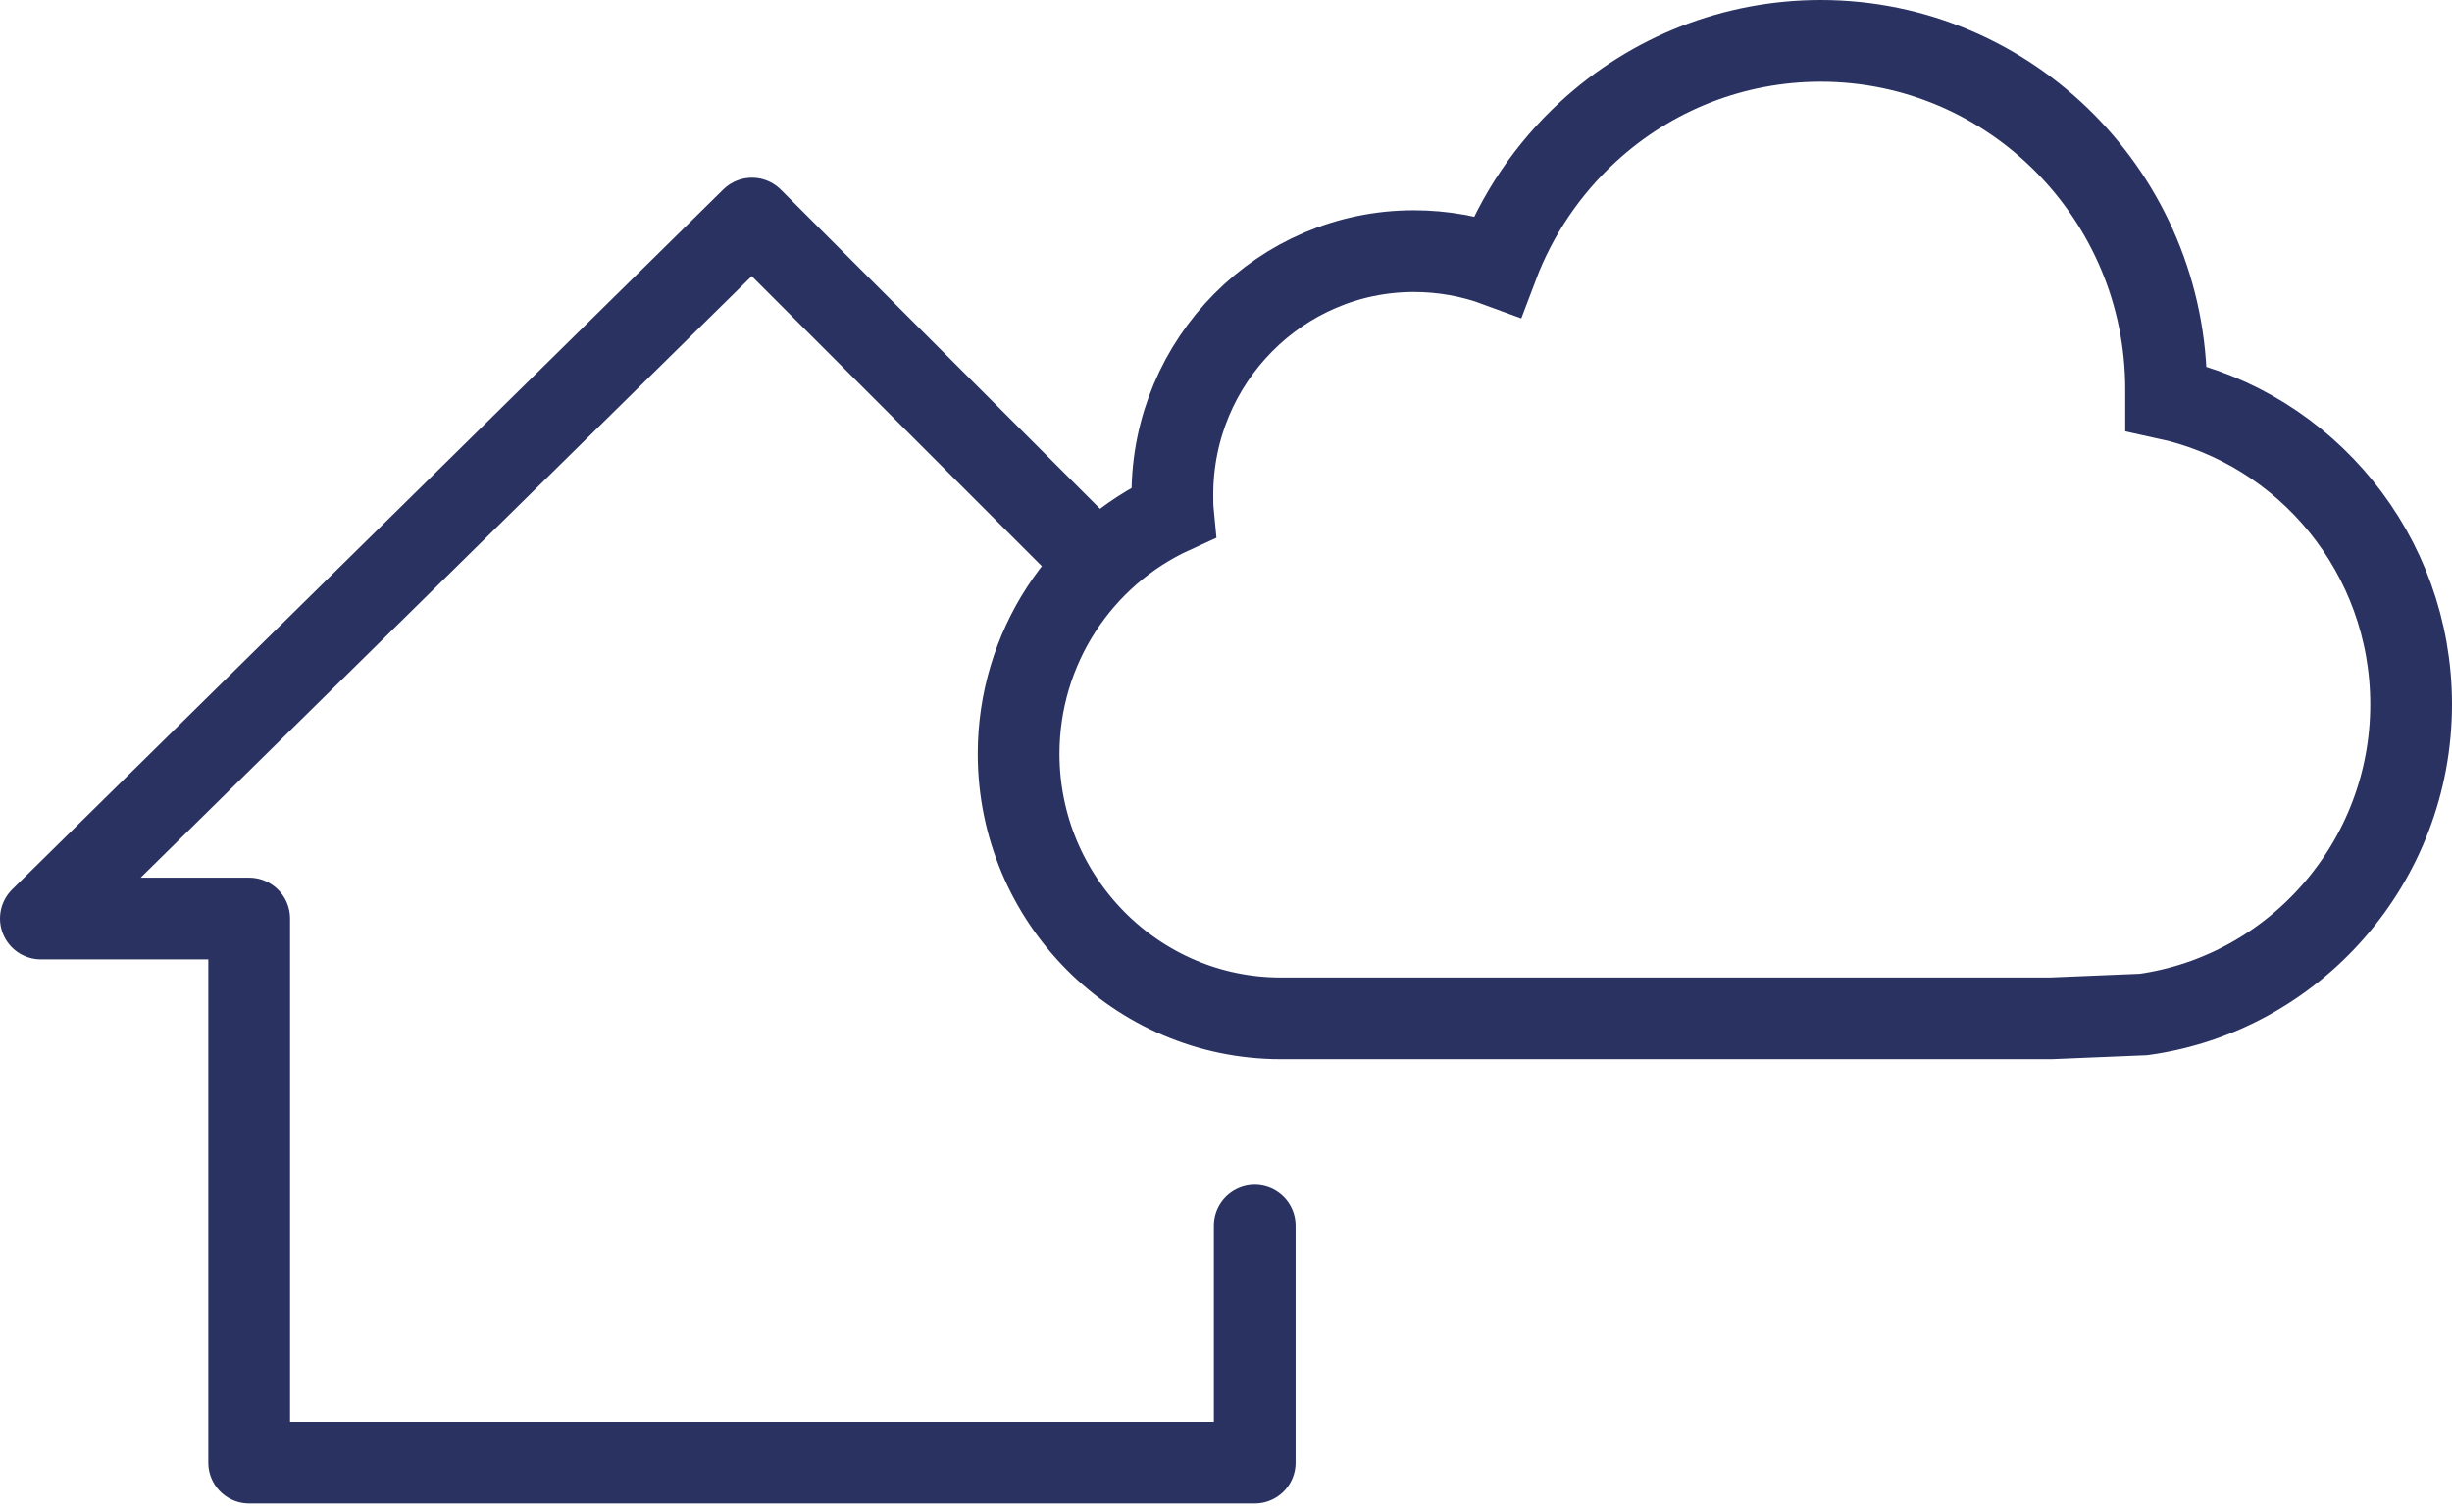
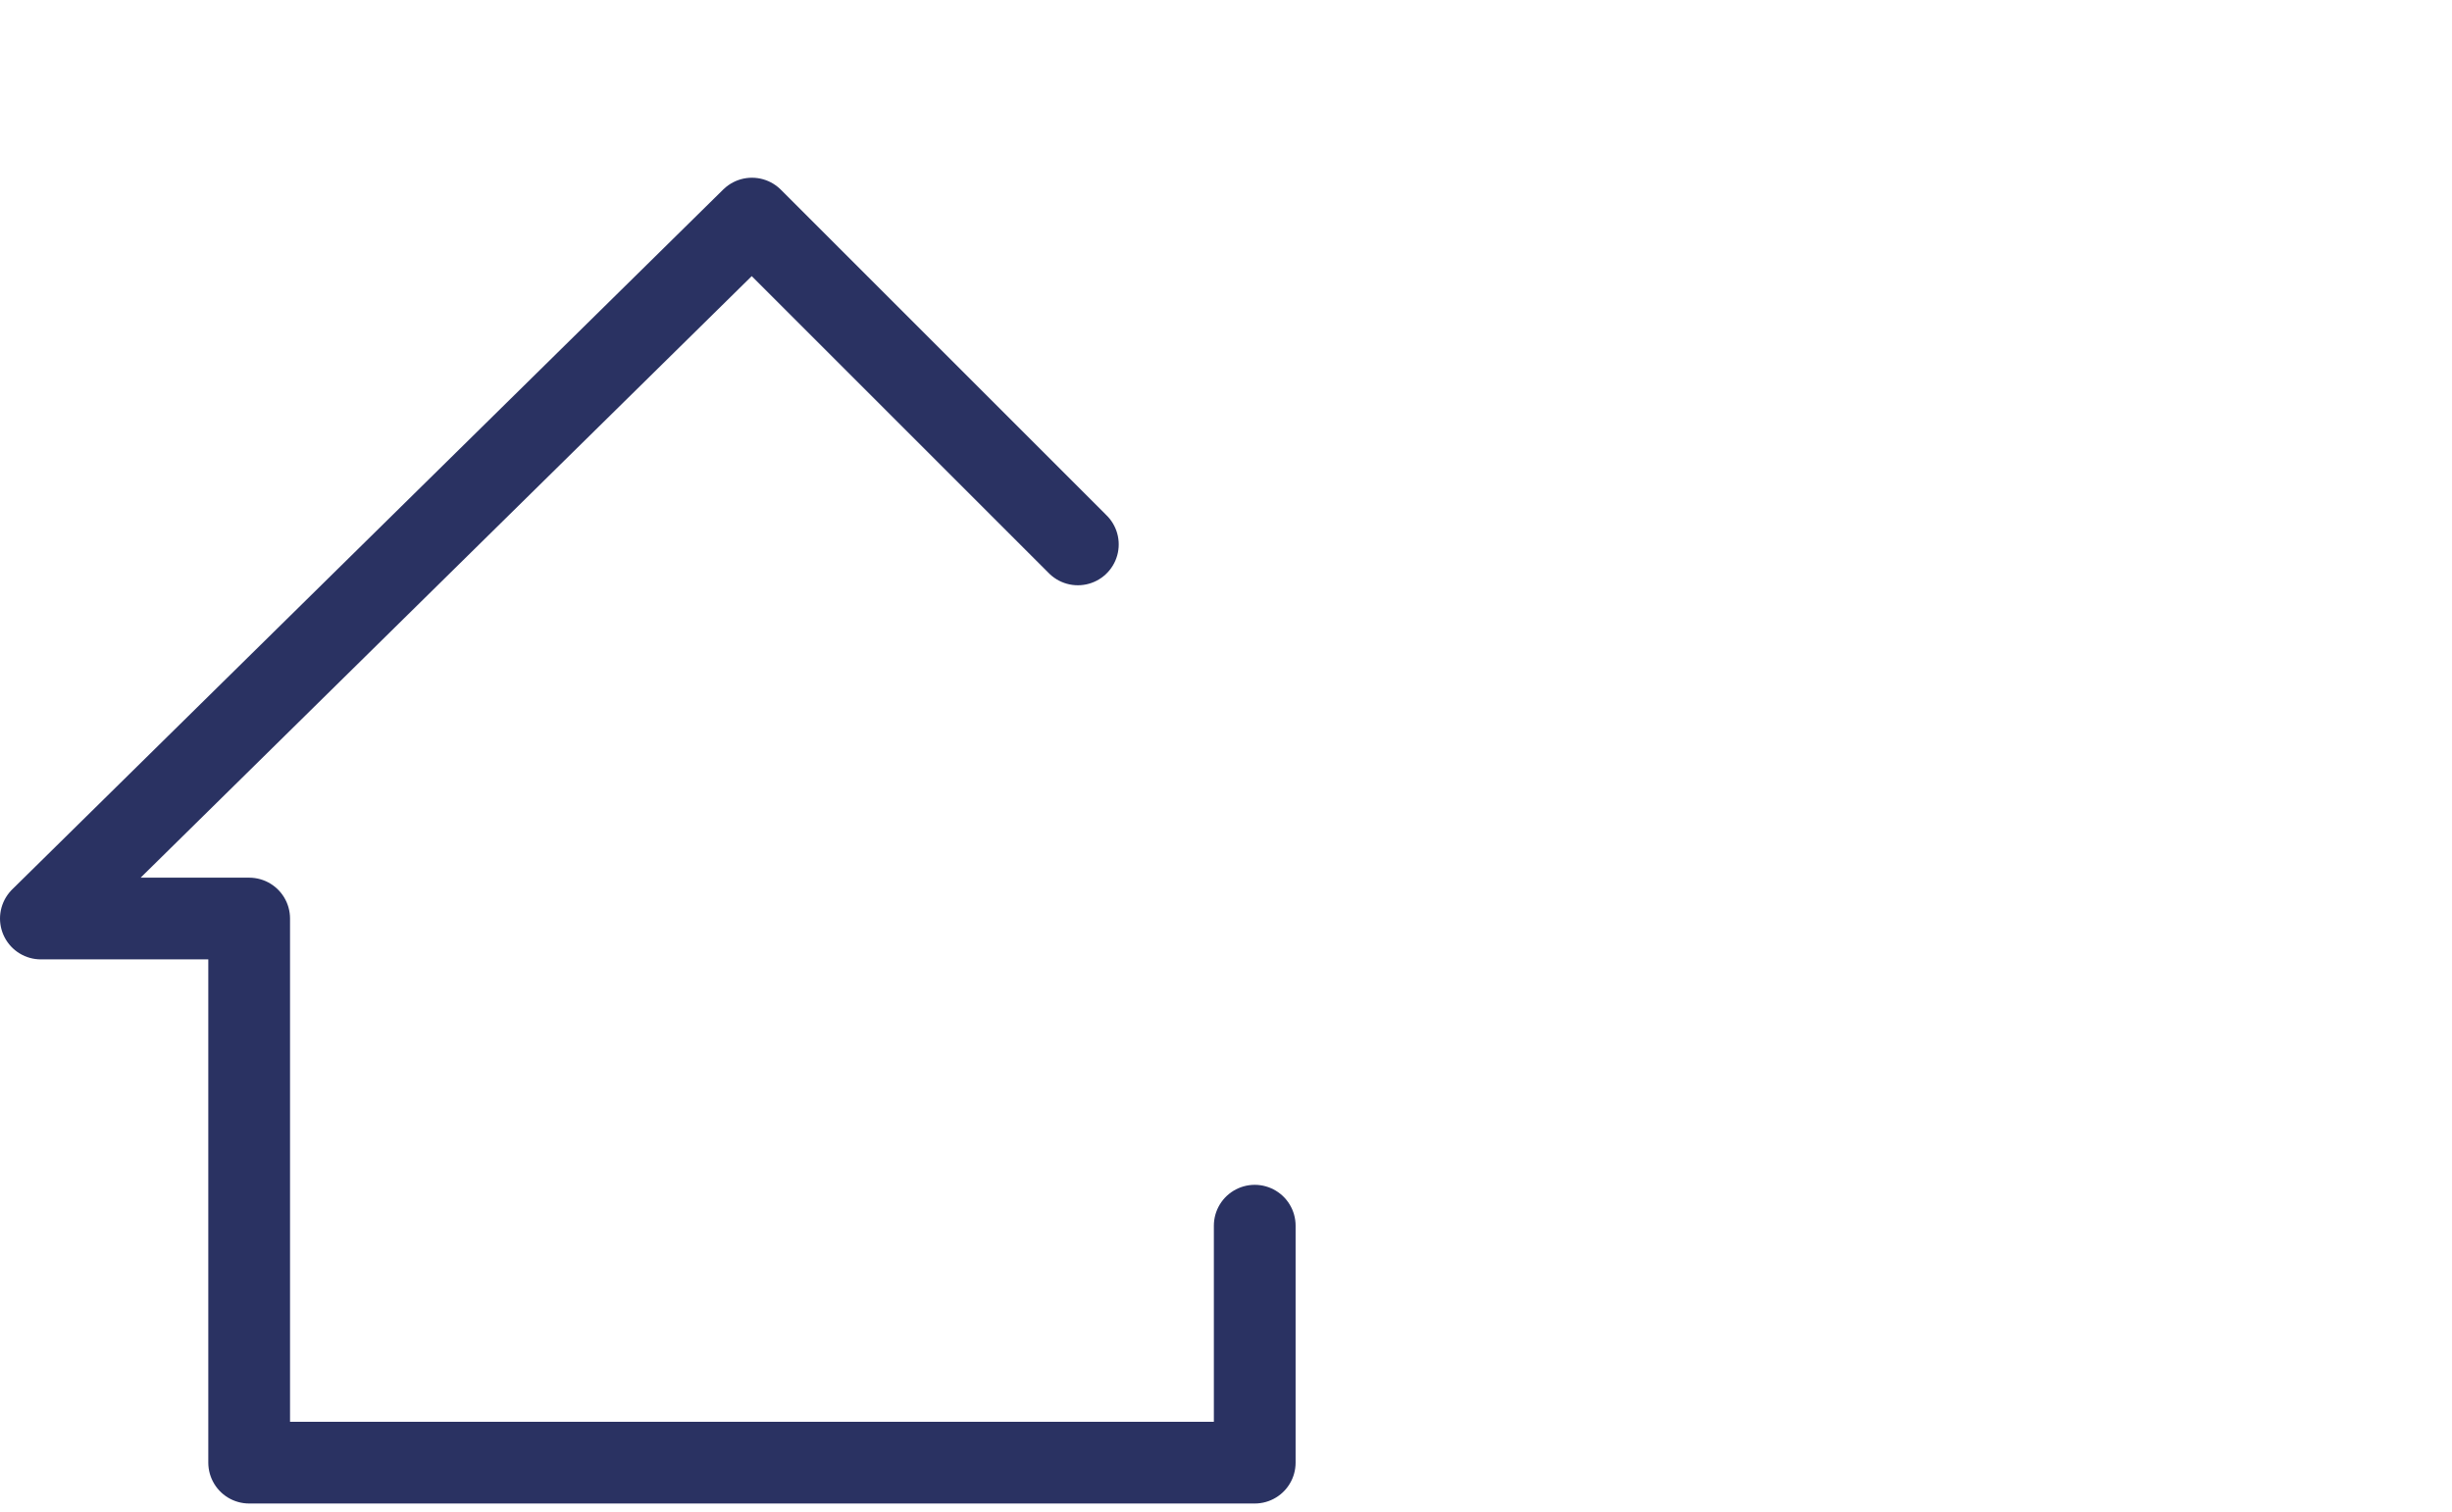
<svg xmlns="http://www.w3.org/2000/svg" width="60" height="37" viewBox="0 0 60 37" fill="none">
  <g id="Group 101">
    <path id="Vector" d="M30.703 30V35.8H6.097V22.482H1L18.4 5.35L26.375 13.325" stroke="#2A3262" stroke-width="2" stroke-linecap="round" stroke-linejoin="round" />
-     <path id="Vector_2" d="M53.004 9.751C53.004 9.678 53.004 9.606 53.004 9.533C53.004 4.828 49.212 1 44.551 1C42.441 1 40.418 1.79 38.859 3.226C37.866 4.139 37.112 5.263 36.641 6.51C35.996 6.271 35.3 6.147 34.596 6.147C31.341 6.147 28.688 8.823 28.688 12.107C28.688 12.259 28.688 12.404 28.702 12.549C26.447 13.579 24.925 15.863 24.925 18.451C24.925 22.018 27.803 24.925 31.341 24.925H50.184L52.453 24.831C56.143 24.316 59 21.104 59 17.24C59 13.564 56.426 10.49 53.004 9.751Z" stroke="#2A3262" stroke-width="2" stroke-miterlimit="10" />
  </g>
</svg>